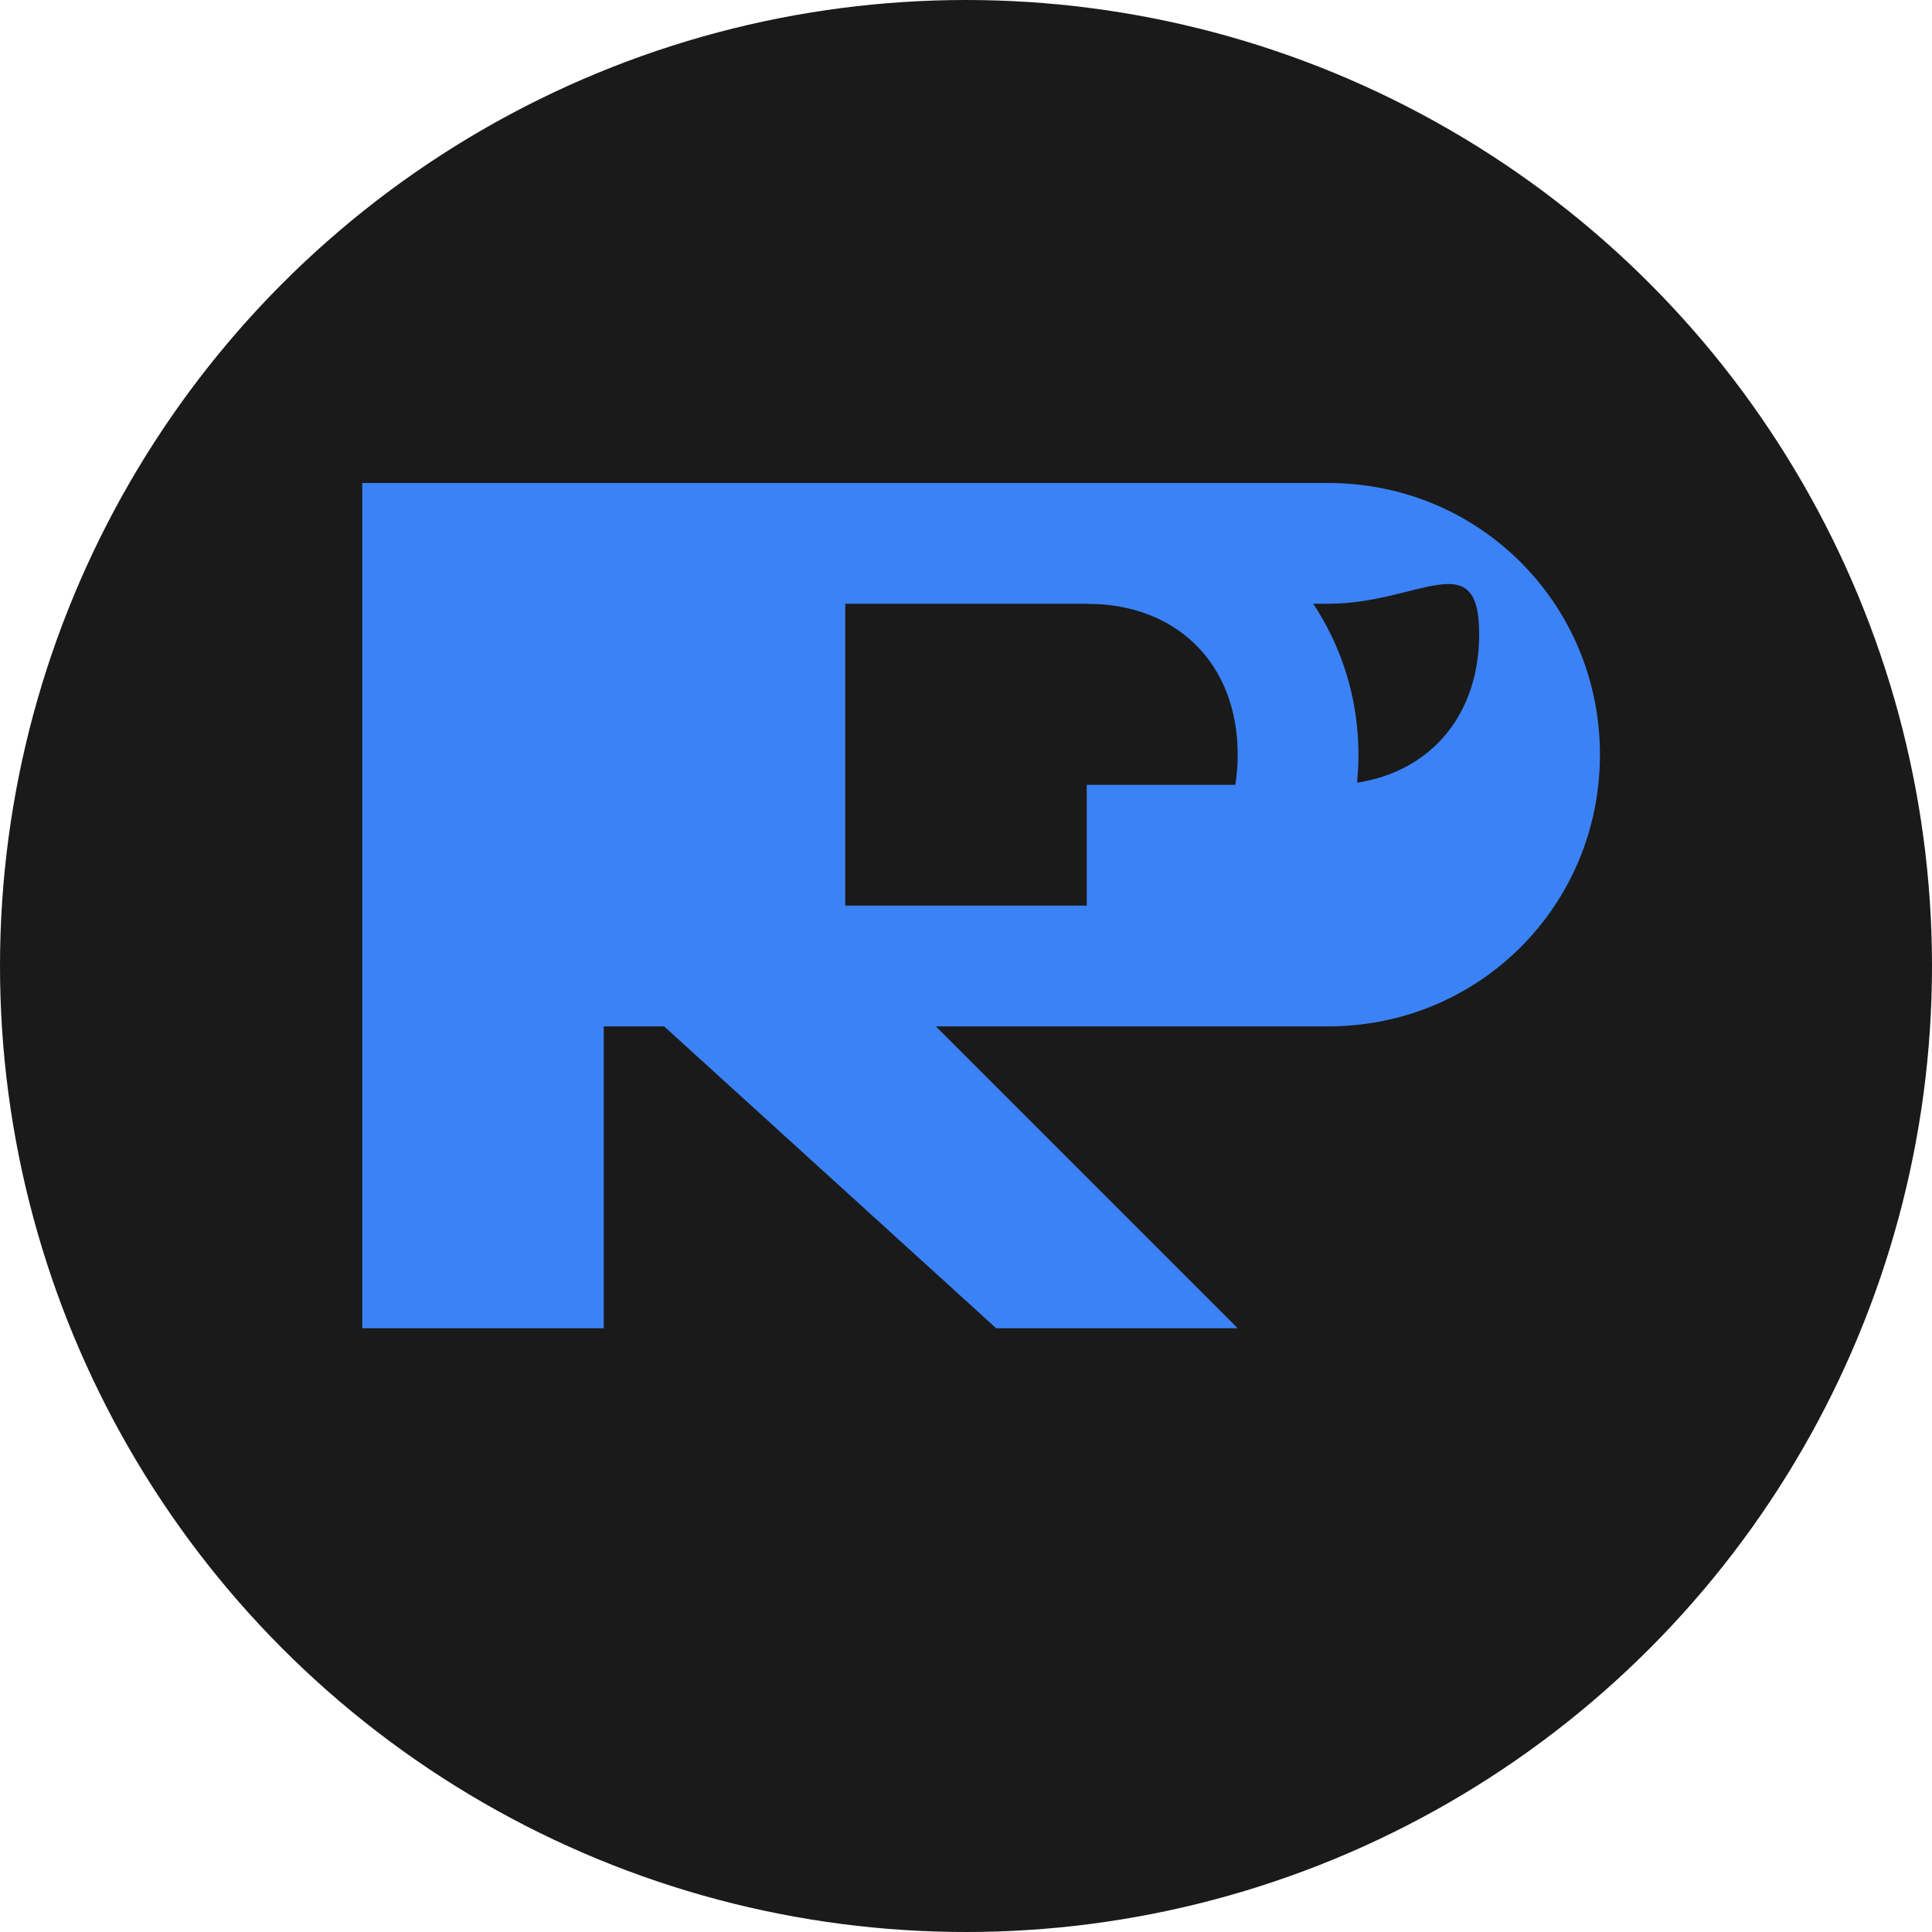
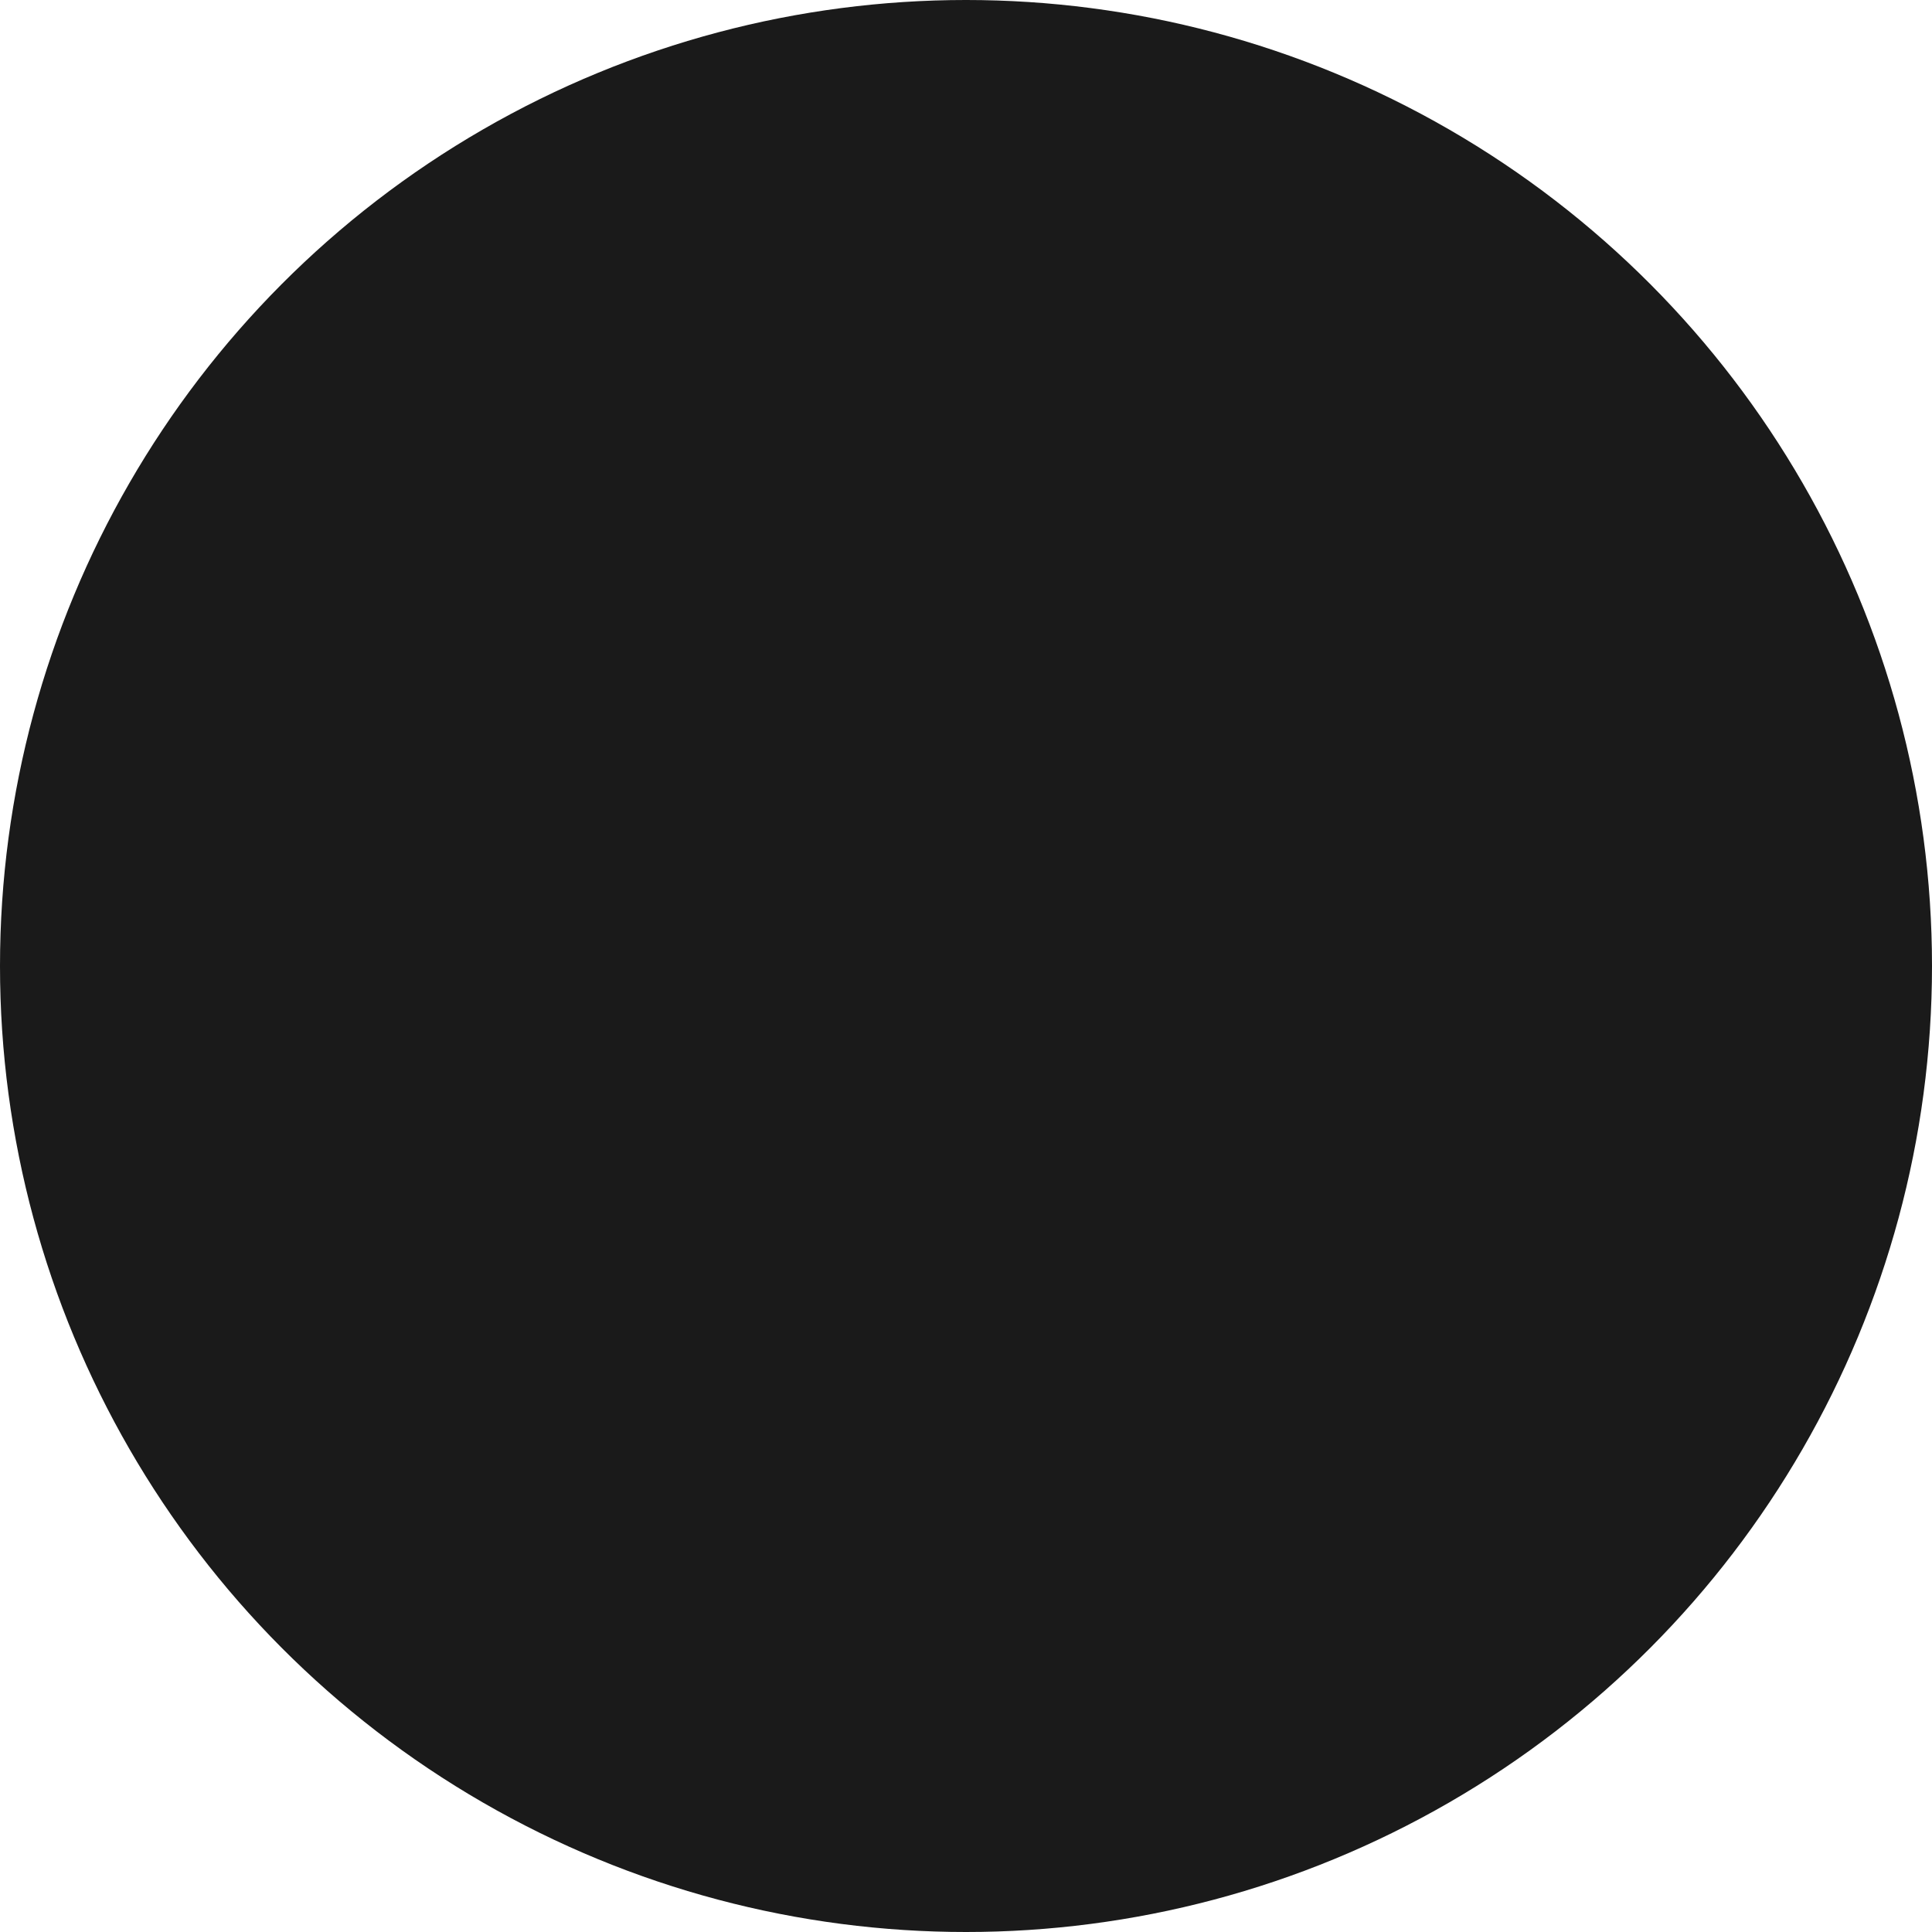
<svg xmlns="http://www.w3.org/2000/svg" width="32" height="32" viewBox="0 0 32 32" fill="none">
  <circle cx="16" cy="16" r="16" fill="#1A1A1A" />
-   <path d="M10 8h8c2.5 0 4.5 2 4.5 4.5 0 2.5-2 4.5-4.5 4.5h-2.5l5 5h-4l-5.5-5h-1v5h-4V8zm8 7c1.5 0 2.5-1 2.5-2.5S19.5 10 18 10h-4v5h4z" fill="#3B82F6" />
-   <path d="M22 8c2.5 0 4.5 2 4.5 4.5 0 2.5-2 4.5-4.5 4.5h-4v-4h4c1.5 0 2.5-1 2.5-2.5S23.5 10 22 10h-4V8h4z" fill="#3B82F6" />
</svg>